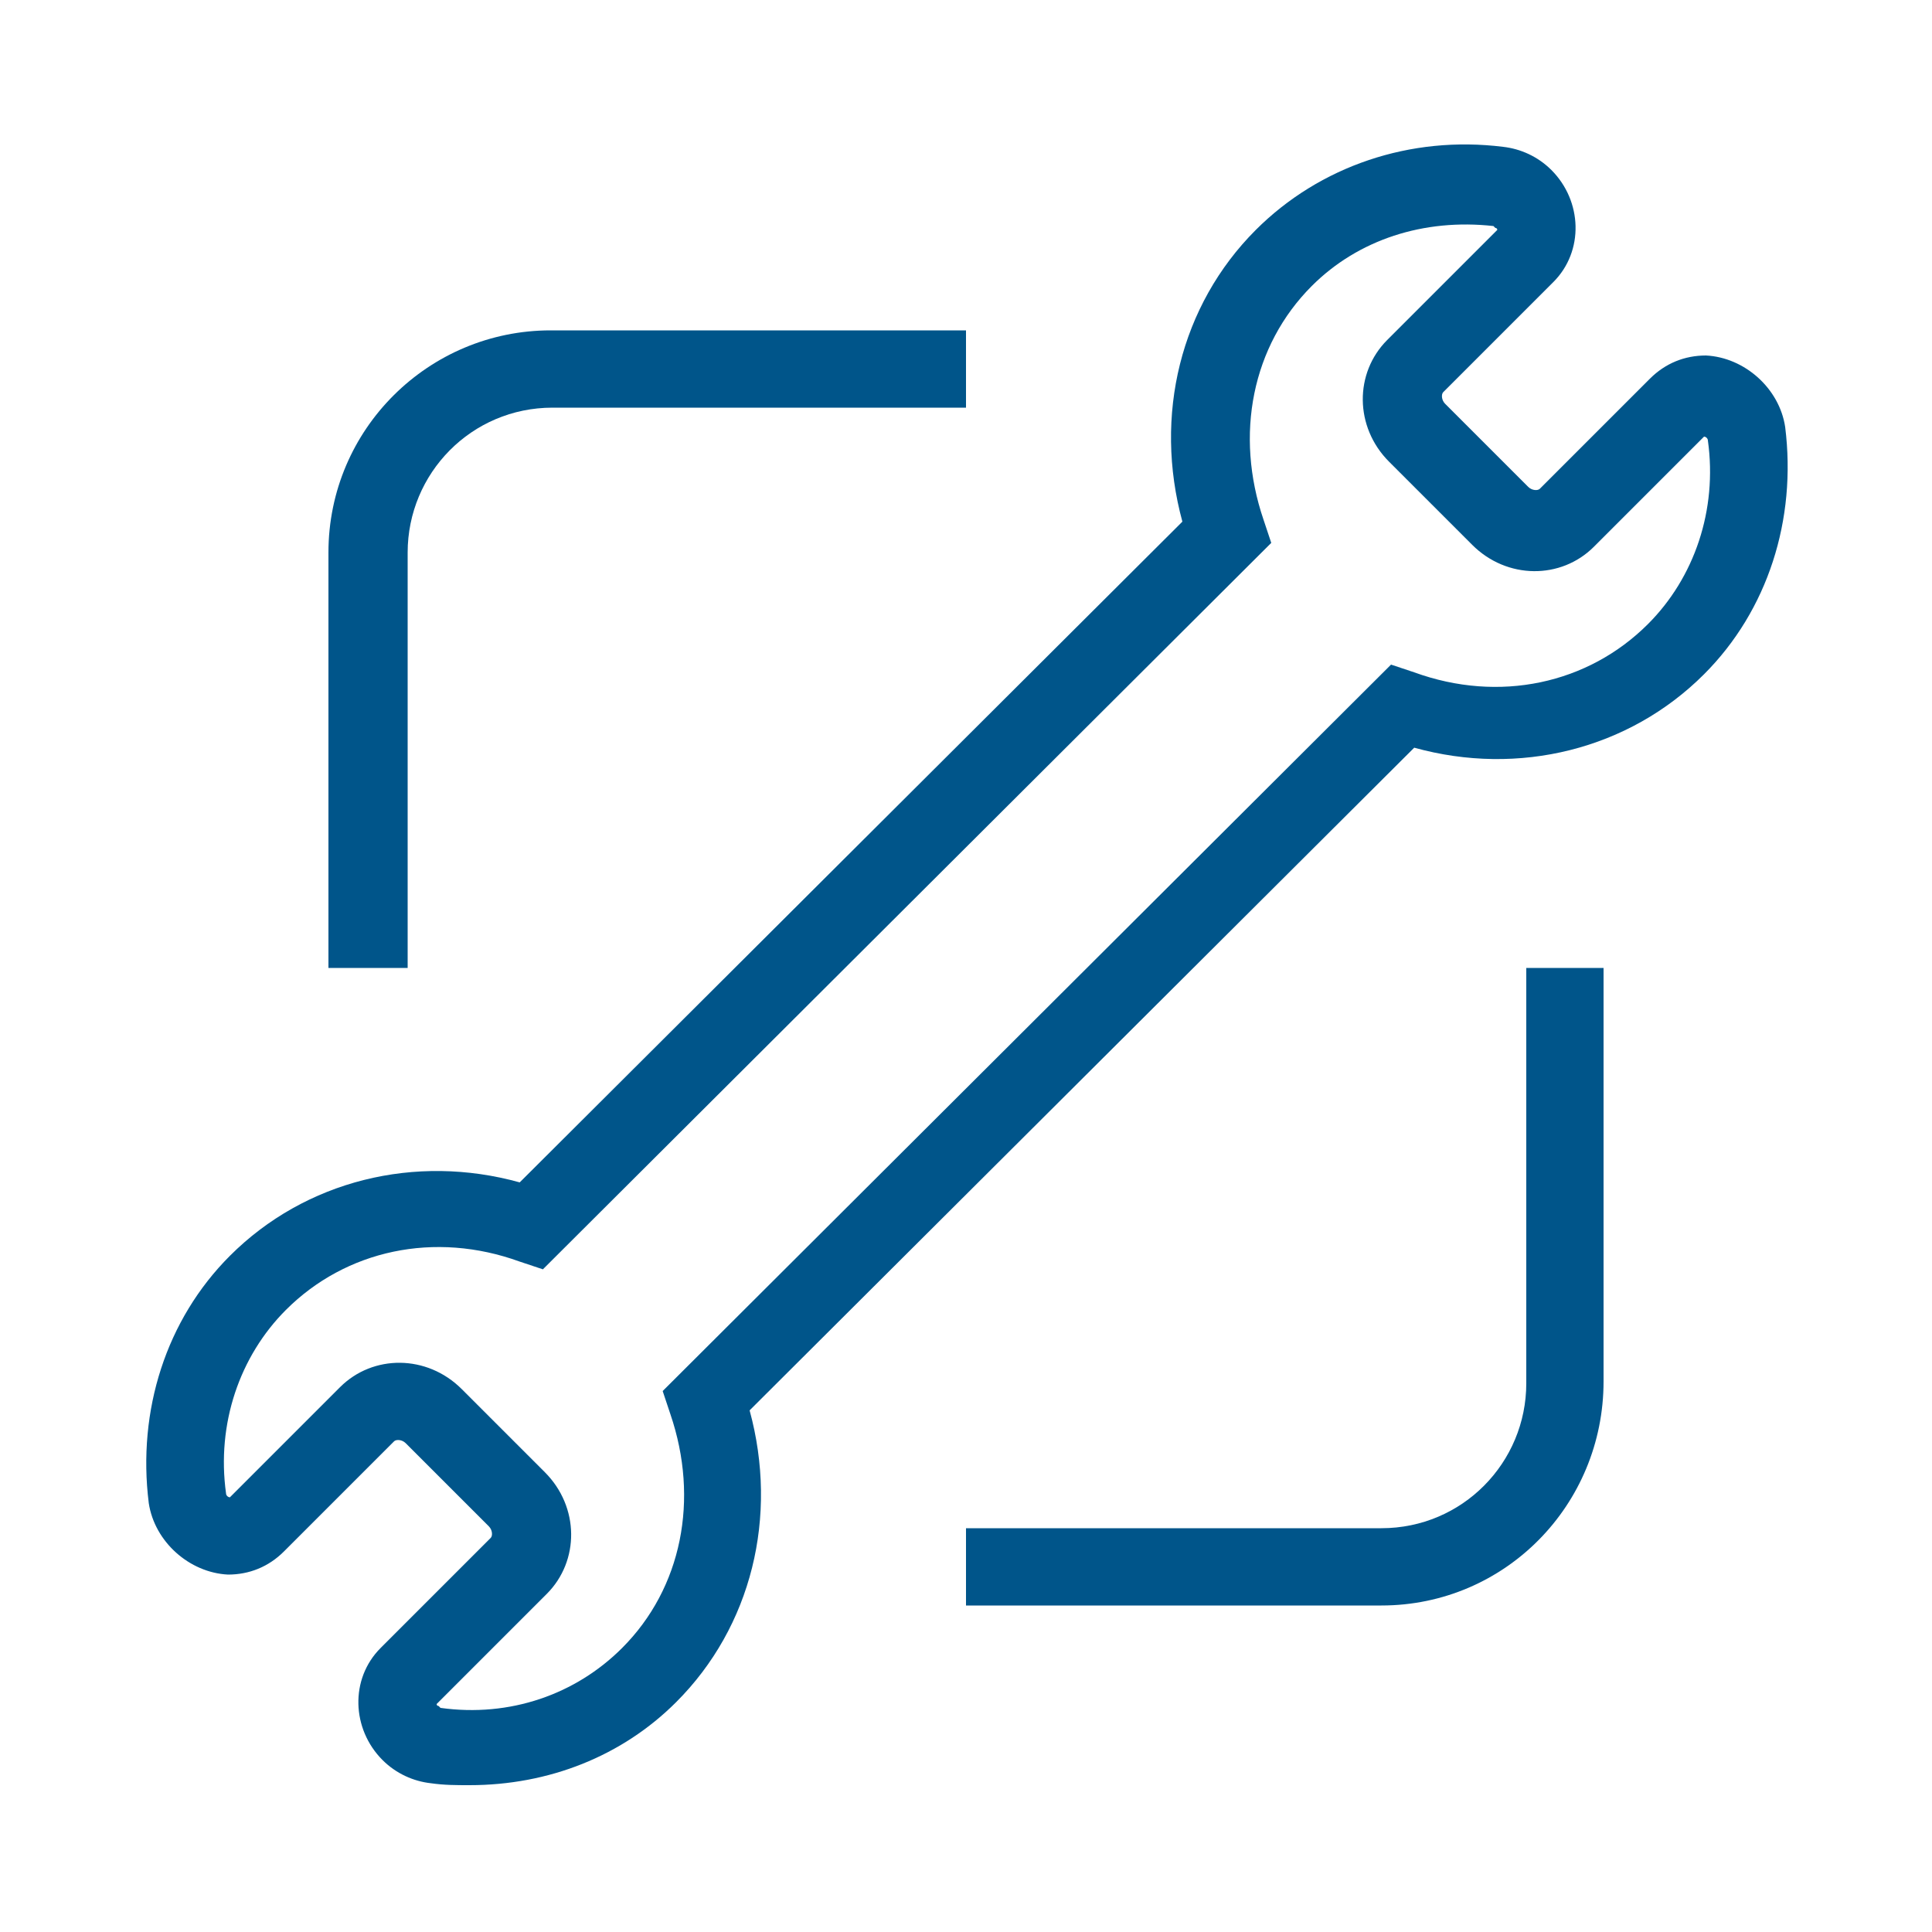
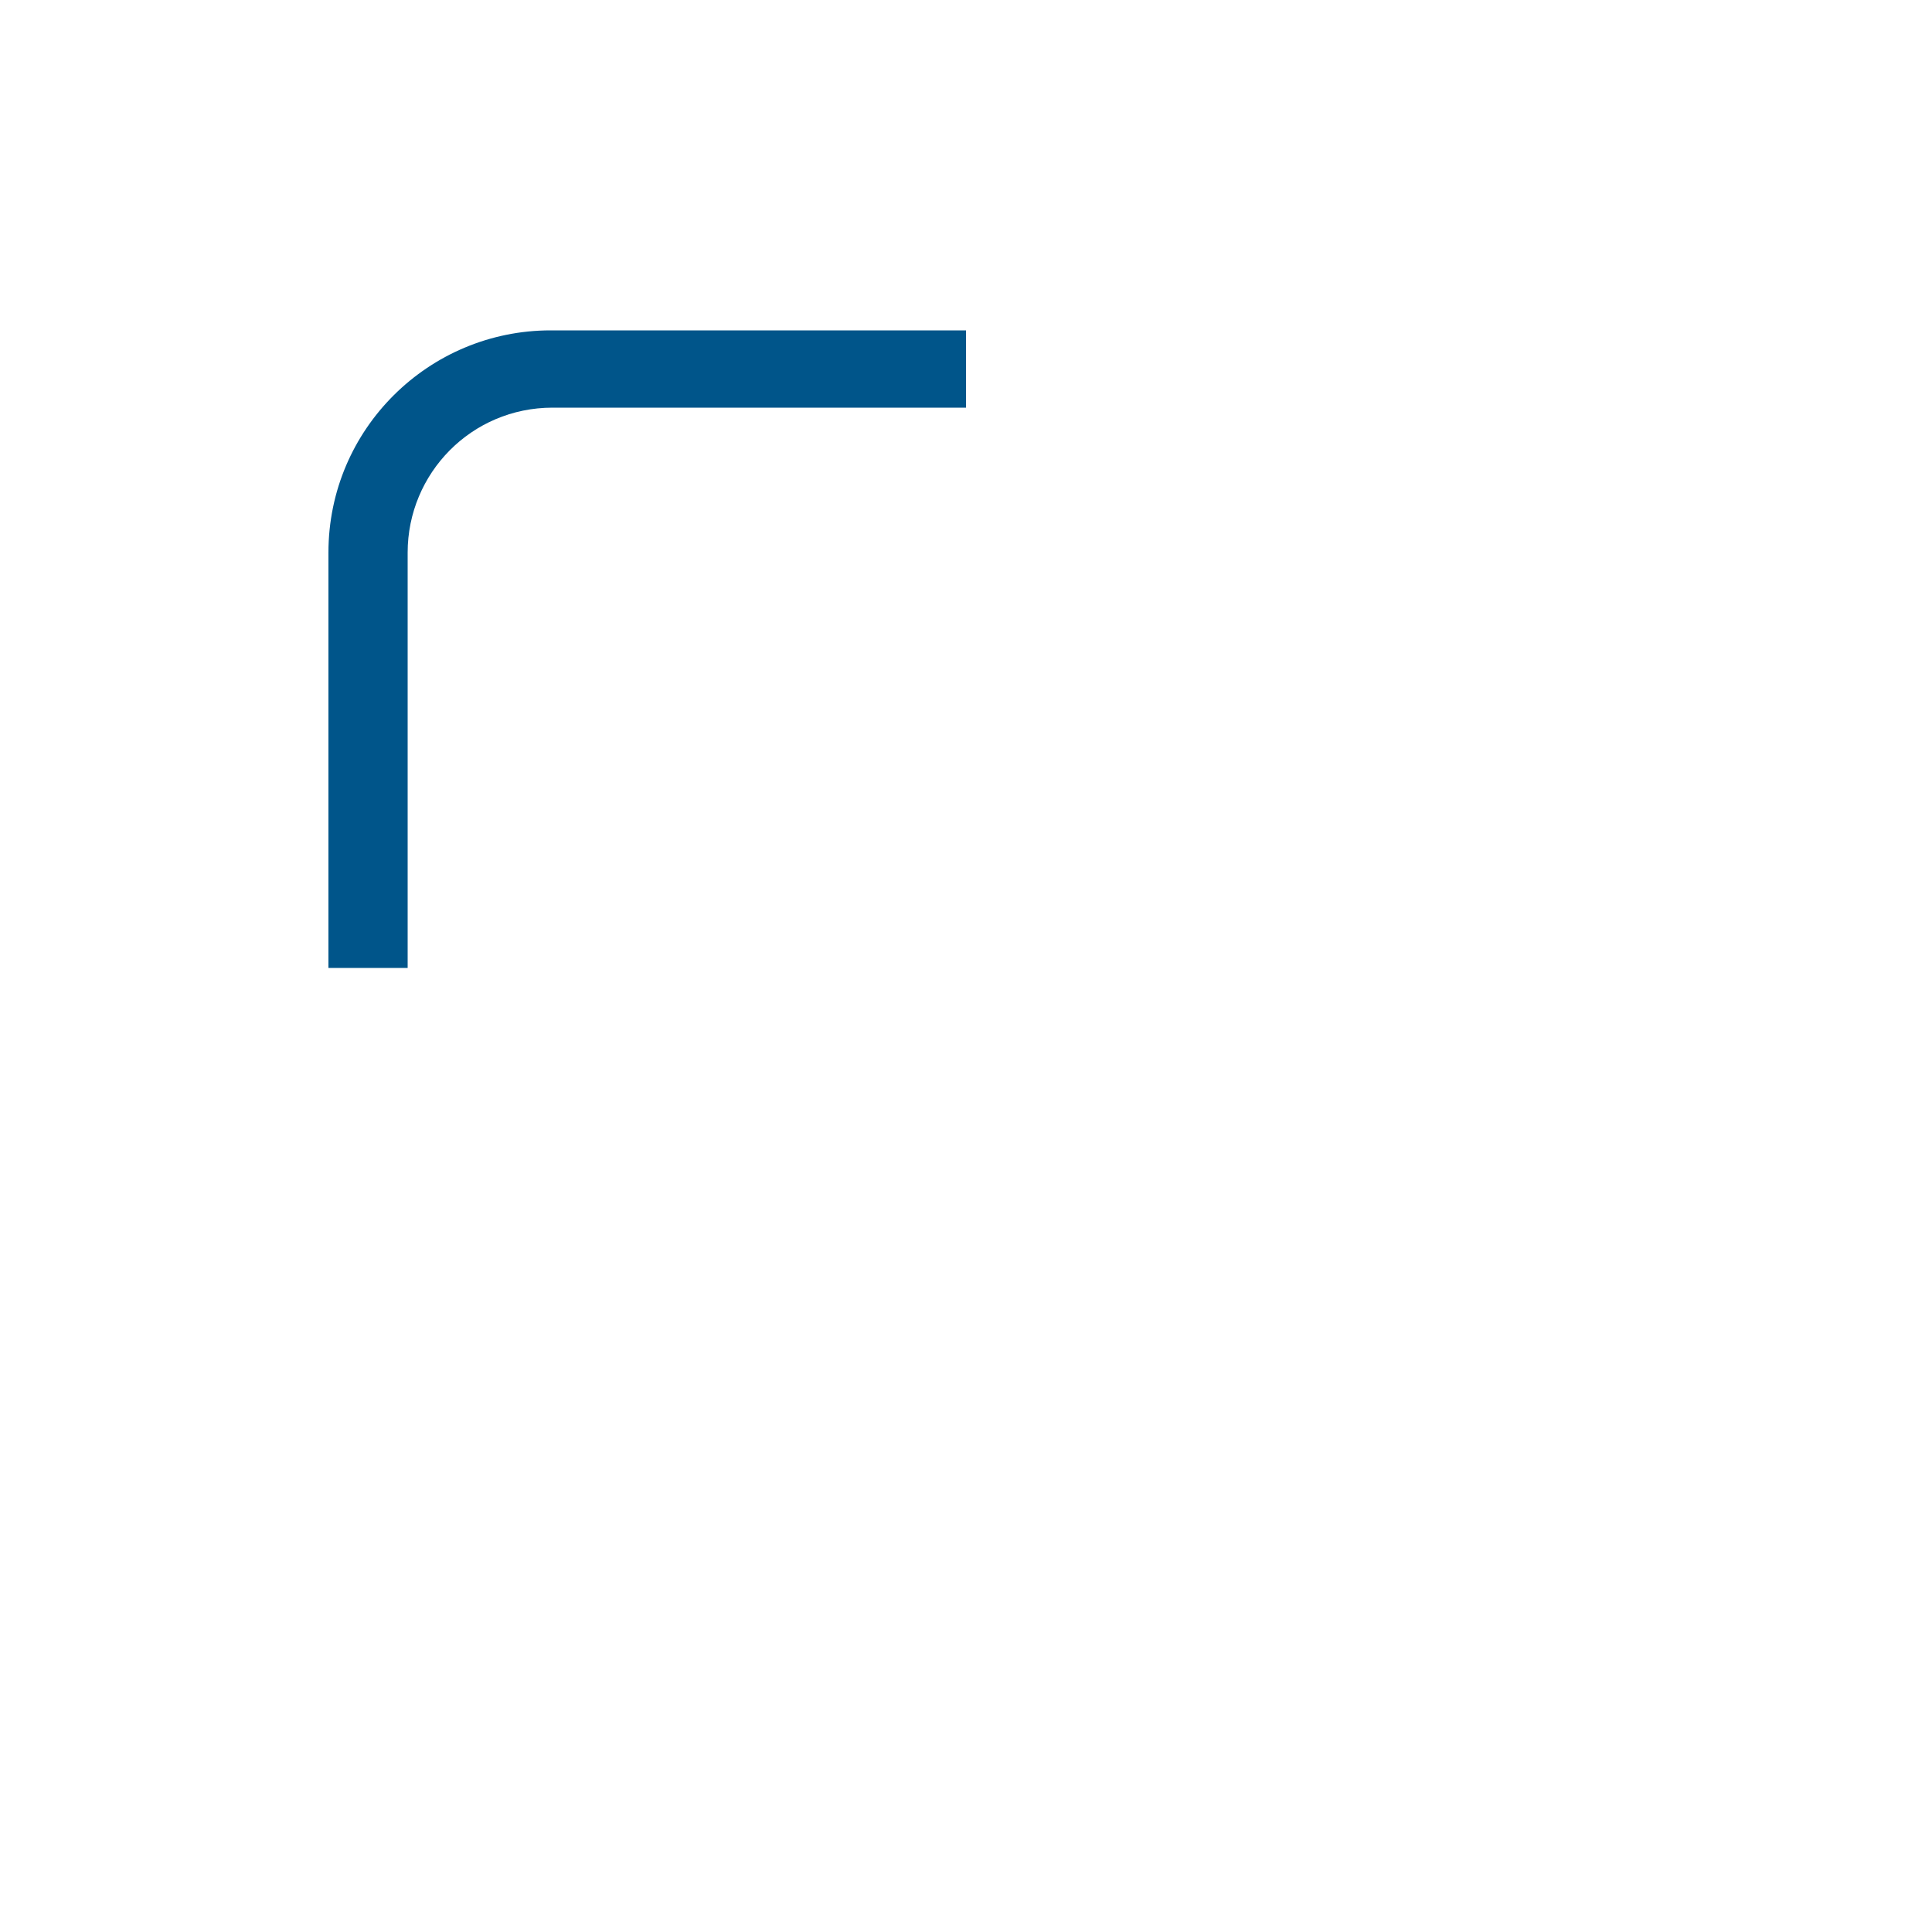
<svg xmlns="http://www.w3.org/2000/svg" version="1.1" id="Layer_1" x="0px" y="0px" viewBox="0 0 100 100" style="enable-background:new 0 0 100 100;" xml:space="preserve">
  <style type="text/css">
	.st0{fill:#00558A;}
</style>
  <g>
    <g>
-       <path class="st0" d="M24.3,92.4c-0.7,0-1.3,0-2-0.1c-0.9-0.1-1.8-0.5-2.5-1.2c-1.6-1.6-1.7-4.2-0.1-5.8l5.7-5.7    c0.1-0.1,0.1-0.4-0.1-0.6L21,74.7c-0.2-0.2-0.5-0.2-0.6-0.1l-5.7,5.7c-0.8,0.8-1.8,1.2-2.9,1.2c-2-0.1-3.8-1.7-4.1-3.7    C7.1,73,8.6,68.3,11.9,65c3.9-3.9,9.6-5.3,15-3.8L61.2,27c-1.5-5.5-0.1-11.2,3.8-15.1v0c3.3-3.3,8-4.9,12.8-4.3    c0.9,0.1,1.8,0.5,2.5,1.2c1.6,1.6,1.7,4.2,0.1,5.8l-5.7,5.7c-0.1,0.1-0.1,0.4,0.1,0.6l4.3,4.3c0.2,0.2,0.5,0.2,0.6,0.1l5.7-5.7    c0.8-0.8,1.8-1.2,2.9-1.2c2,0.1,3.8,1.7,4.1,3.7c0.6,4.8-0.9,9.5-4.2,12.8c-3.9,3.9-9.6,5.3-15,3.8L38.8,73    c1.5,5.5,0.1,11.2-3.8,15.1C32.2,90.9,28.4,92.4,24.3,92.4z M22.6,88.2c0,0,0,0.1,0.1,0.1c0,0,0.1,0.1,0.1,0.1    c3.6,0.5,7-0.7,9.4-3.1c3.1-3.1,4-7.7,2.5-12.1l-0.4-1.2l37.7-37.6l1.2,0.4c4.4,1.6,9,0.6,12.1-2.5c2.4-2.4,3.6-5.9,3.1-9.5    c0-0.1-0.1-0.2-0.2-0.2l-5.7,5.7c-1.7,1.7-4.5,1.7-6.3-0.1l-4.3-4.3c-1.8-1.8-1.8-4.6-0.1-6.3l5.7-5.7c0,0,0-0.1-0.1-0.1    c0,0-0.1-0.1-0.1-0.1c-3.6-0.4-7,0.7-9.4,3.1l0,0c-3.1,3.1-4,7.7-2.5,12.1l0.4,1.2L28.1,65.7l-1.2-0.4c-4.4-1.6-9-0.6-12.1,2.5    c-2.4,2.4-3.6,5.9-3.1,9.5c0,0.1,0.1,0.2,0.2,0.2l5.7-5.7c1.7-1.7,4.5-1.7,6.3,0.1l4.3,4.3c1.8,1.8,1.8,4.6,0.1,6.3L22.6,88.2    C22.6,88.2,22.6,88.2,22.6,88.2z" />
-     </g>
+       </g>
    <g>
      <path class="st0" d="M21,50.1h-4V28.6c0-6.4,5.2-11.5,11.5-11.5H50v4H28.6c-4.2,0-7.5,3.4-7.5,7.5V50.1z" />
-       <path class="st0" d="M71.5,83.1H50v-4h21.5c4.2,0,7.5-3.4,7.5-7.5V50.1h4v21.4C83,77.9,77.9,83.1,71.5,83.1z" />
    </g>
  </g>
</svg>